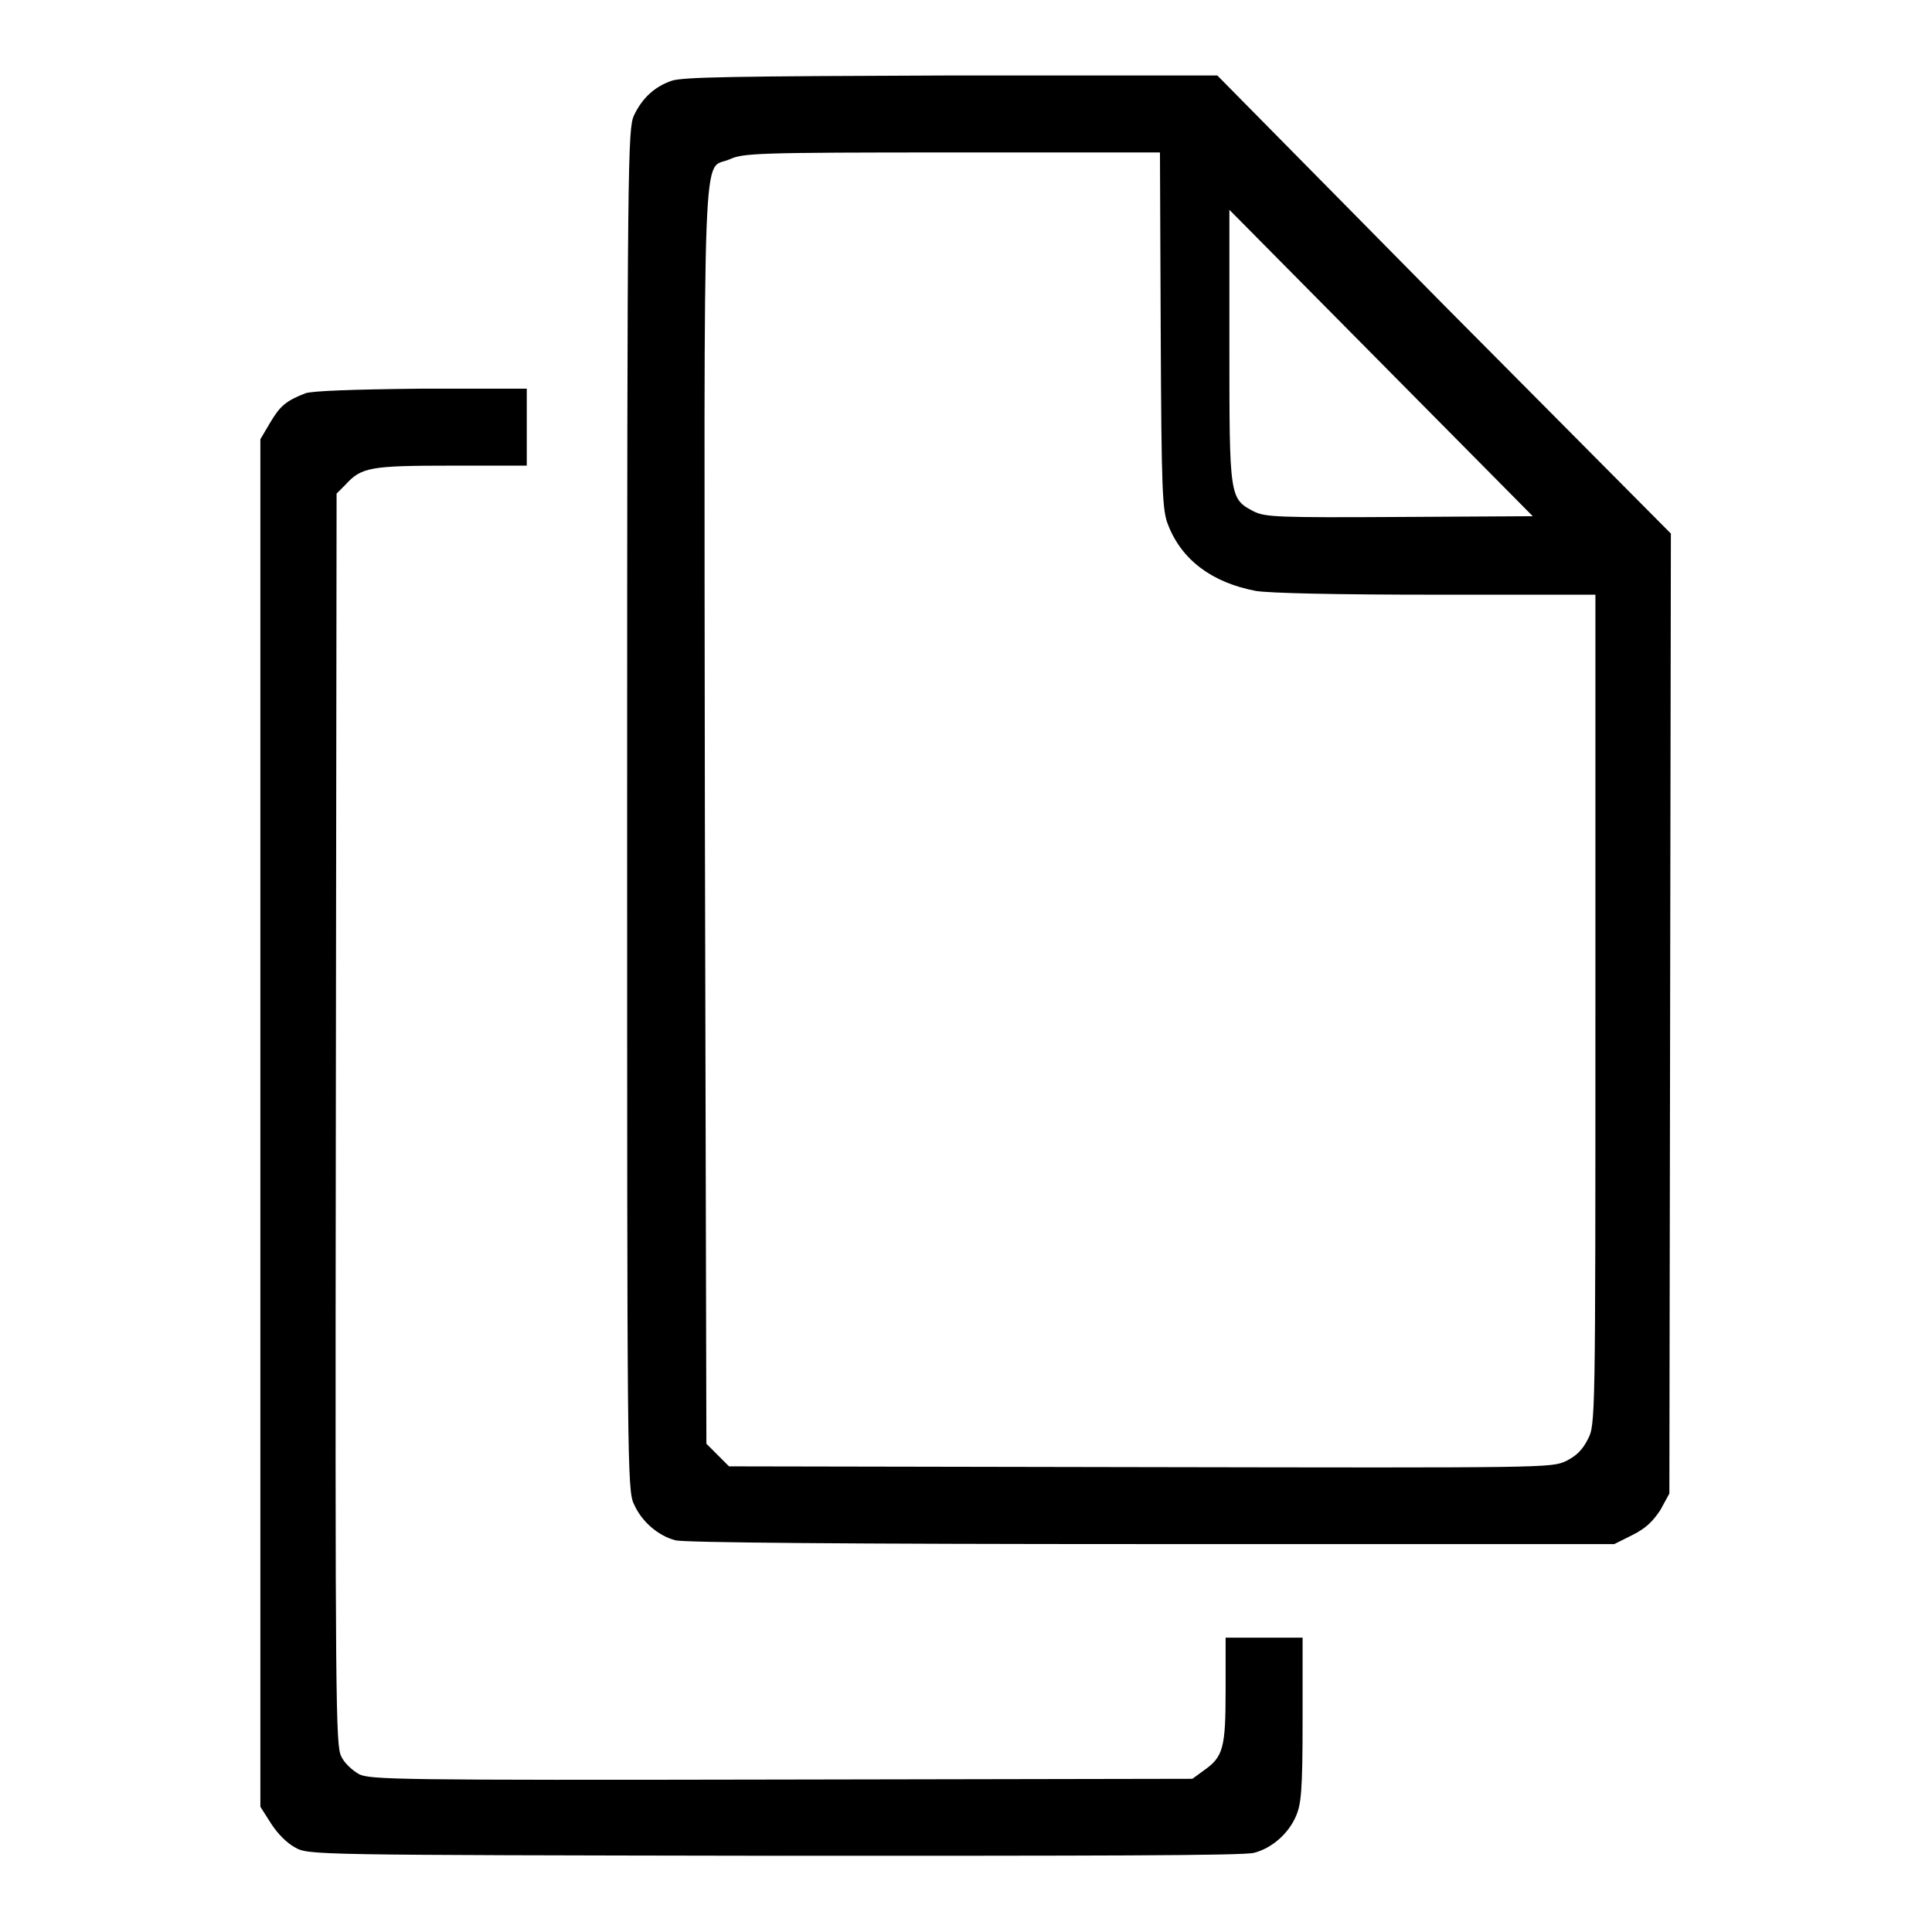
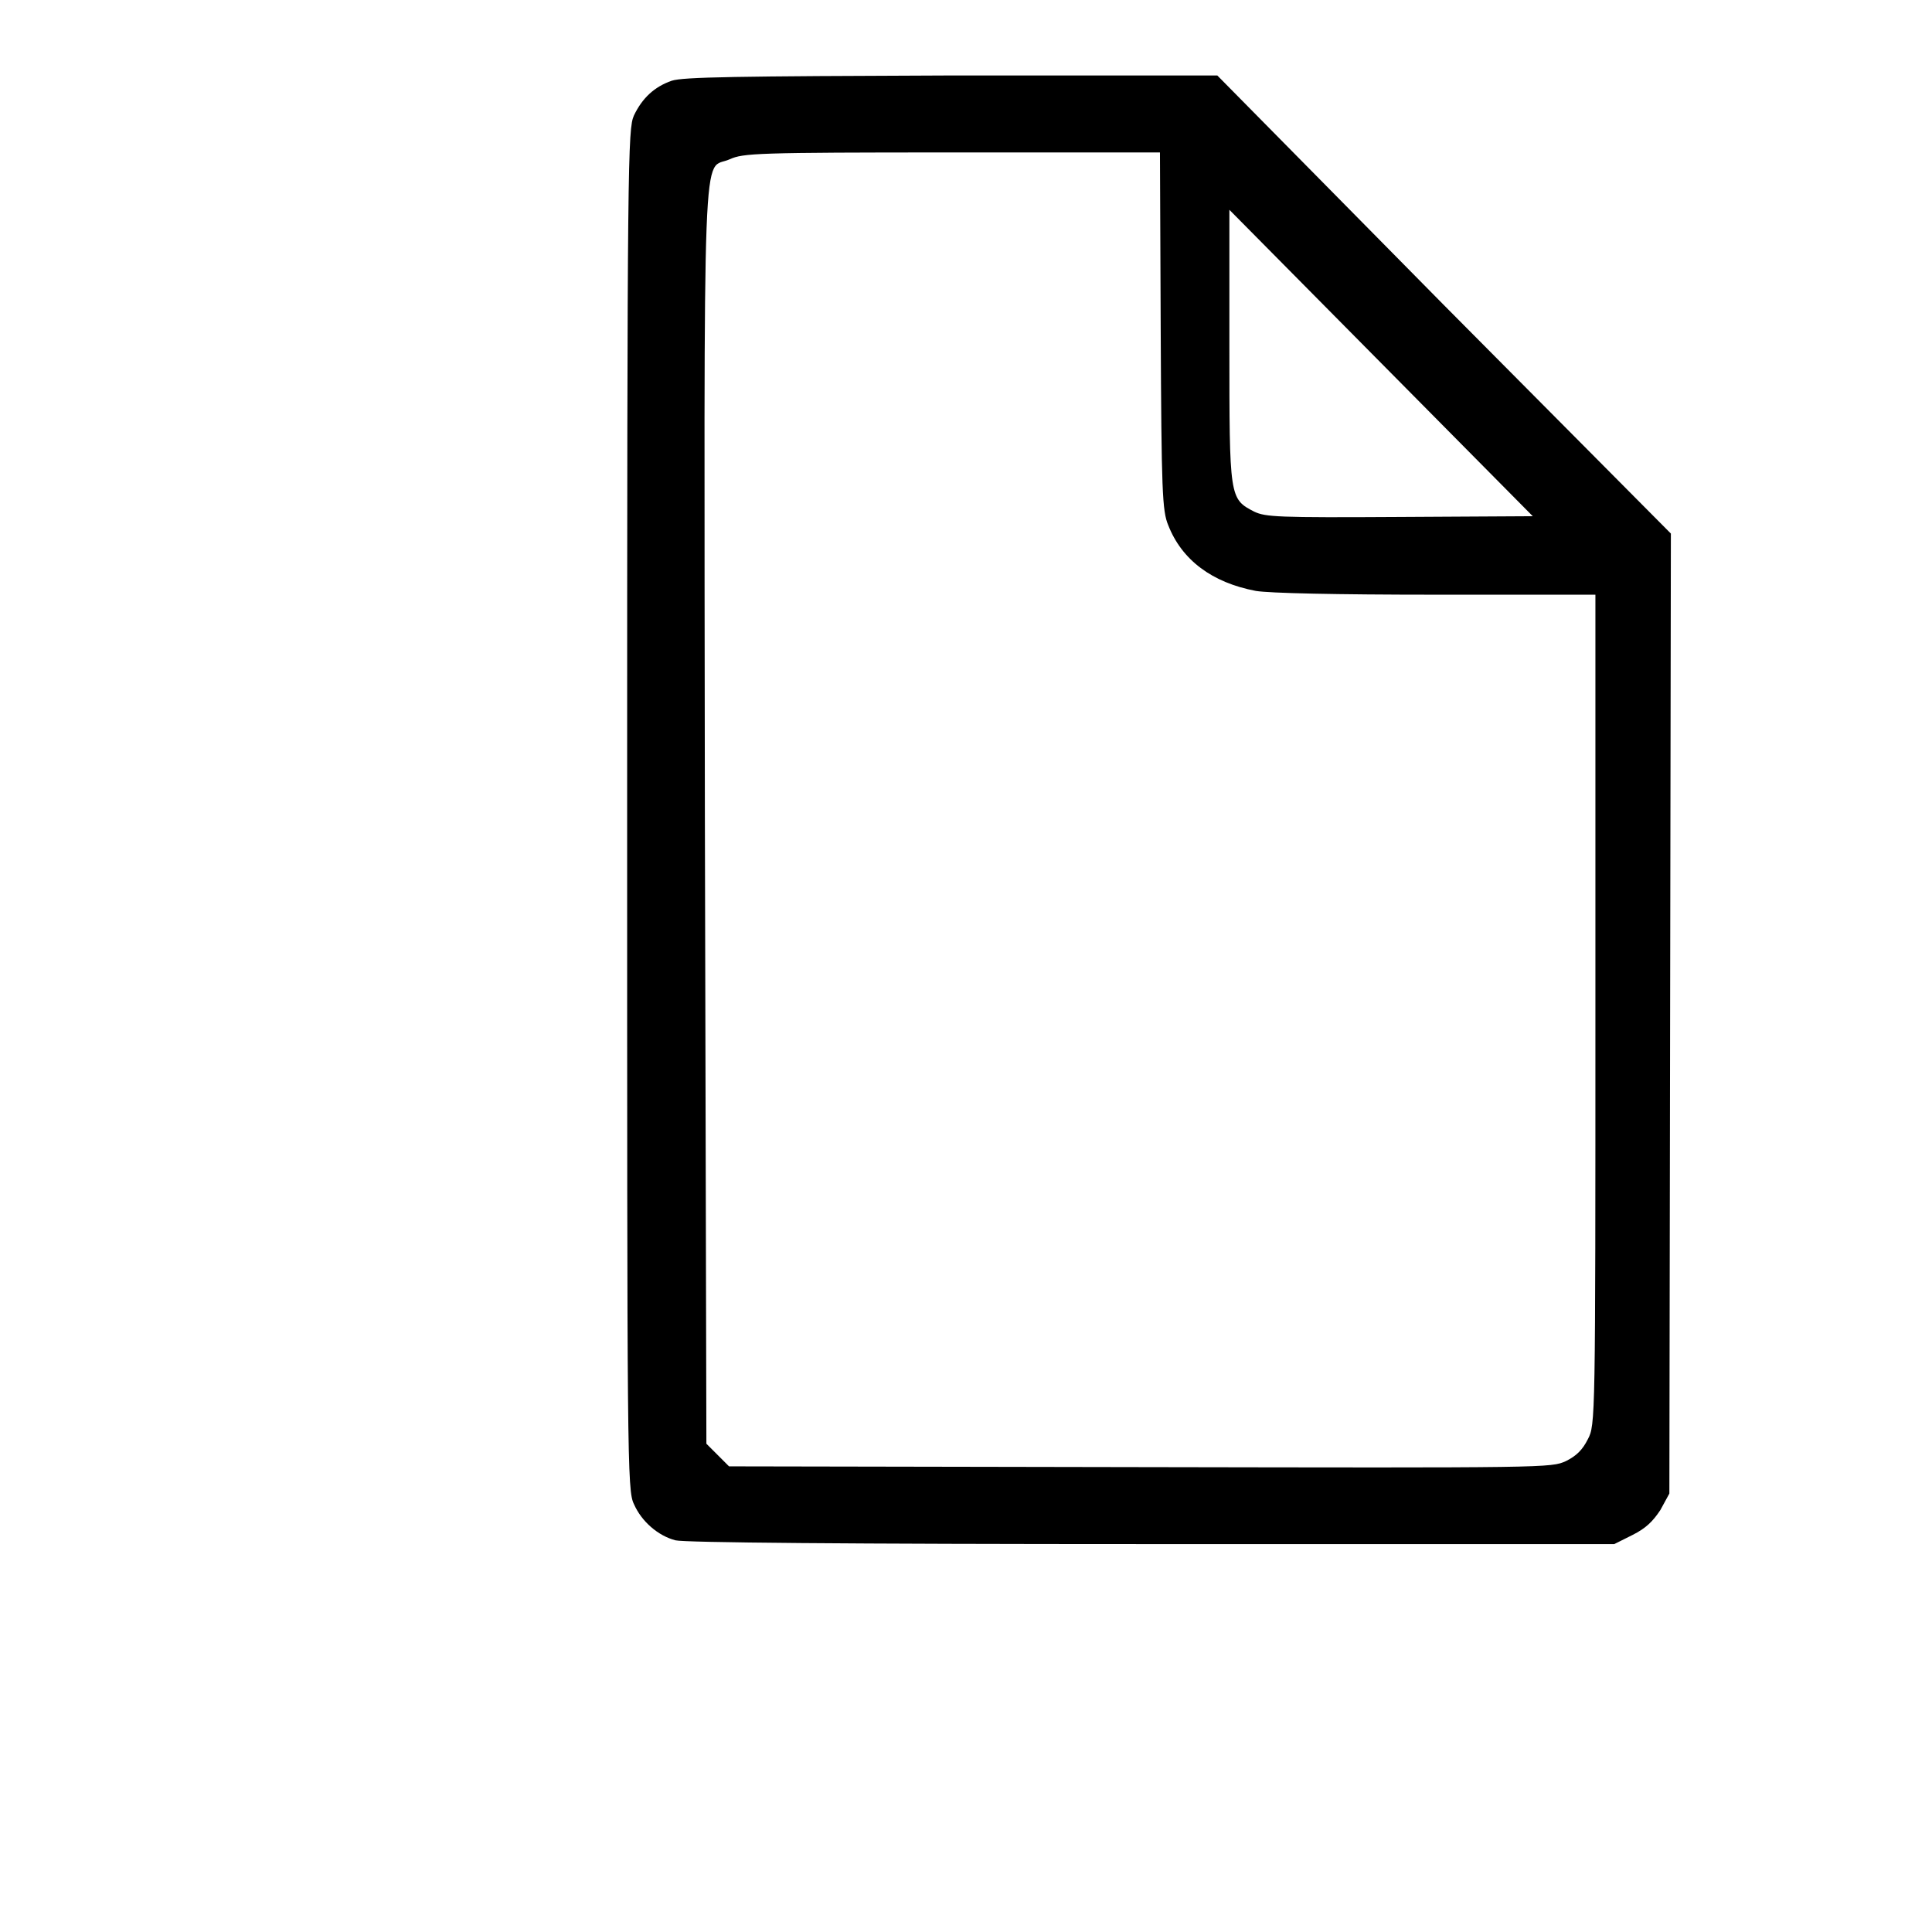
<svg xmlns="http://www.w3.org/2000/svg" version="1.1" x="0px" y="0px" viewBox="0 0 256 256" enable-background="new 0 0 256 256" xml:space="preserve">
  <g>
    <g>
      <g>
        <path fill="#000000" d="M89,10.7c-2.3,0.8-3.9,2.3-5,4.6c-0.8,1.8-0.9,5.3-0.9,92c0,86.4,0,90.2,0.9,92c1,2.3,3.2,4.2,5.5,4.8c1.2,0.3,22.3,0.5,63.1,0.5h61.3l2.4-1.2c1.8-0.9,2.7-1.8,3.7-3.3l1.2-2.2l0.1-63.6l0.1-63.6l-30.1-30.3L161.3,10l-35.3,0C97.4,10.1,90.5,10.2,89,10.7z M153.8,43.8c0.1,21.3,0.2,23.9,1,25.8c1.8,4.6,5.8,7.6,11.6,8.7c1.8,0.3,10.6,0.5,23.9,0.5h21.1v55c0,54.5,0,55-1,56.9c-0.7,1.4-1.5,2.2-2.9,2.9c-2,0.9-2.2,0.9-56.4,0.8l-54.5-0.1l-1.5-1.5l-1.5-1.5L93.4,108c-0.1-93.2-0.4-85.2,3.3-86.9c1.8-0.8,3.4-0.9,29.5-0.9h27.5L153.8,43.8z M185.5,68.5c-16.3,0.1-17.8,0-19.3-0.7c-3.3-1.7-3.3-1.8-3.3-22l0-18l20.1,20.3l20.1,20.3L185.5,68.5z" />
-         <path fill="#000000" d="M40.5,52.1c-2.6,1-3.4,1.7-4.7,3.9l-1.3,2.2v90.6v90.6l1.4,2.2c0.9,1.4,2.1,2.6,3.2,3.2c1.8,1,2,1,63.6,1.1c41.5,0,62.3,0,63.5-0.4c2.3-0.6,4.5-2.5,5.5-4.8c0.7-1.6,0.9-3.2,0.9-12.8V217h-5.1h-5.1v6.9c0,7.7-0.3,8.9-2.9,10.7l-1.5,1.1l-54.4,0.1c-51.1,0.1-54.5,0-56-0.7c-0.9-0.5-2-1.5-2.4-2.4c-0.7-1.5-0.8-6.3-0.7-84.5l0.1-82.8l1.2-1.2c2.1-2.3,3.3-2.5,14.1-2.5h9.9v-5.1v-5.1l-13.9,0C46.4,51.6,41.5,51.8,40.5,52.1z" />
      </g>
    </g>
  </g>
</svg>